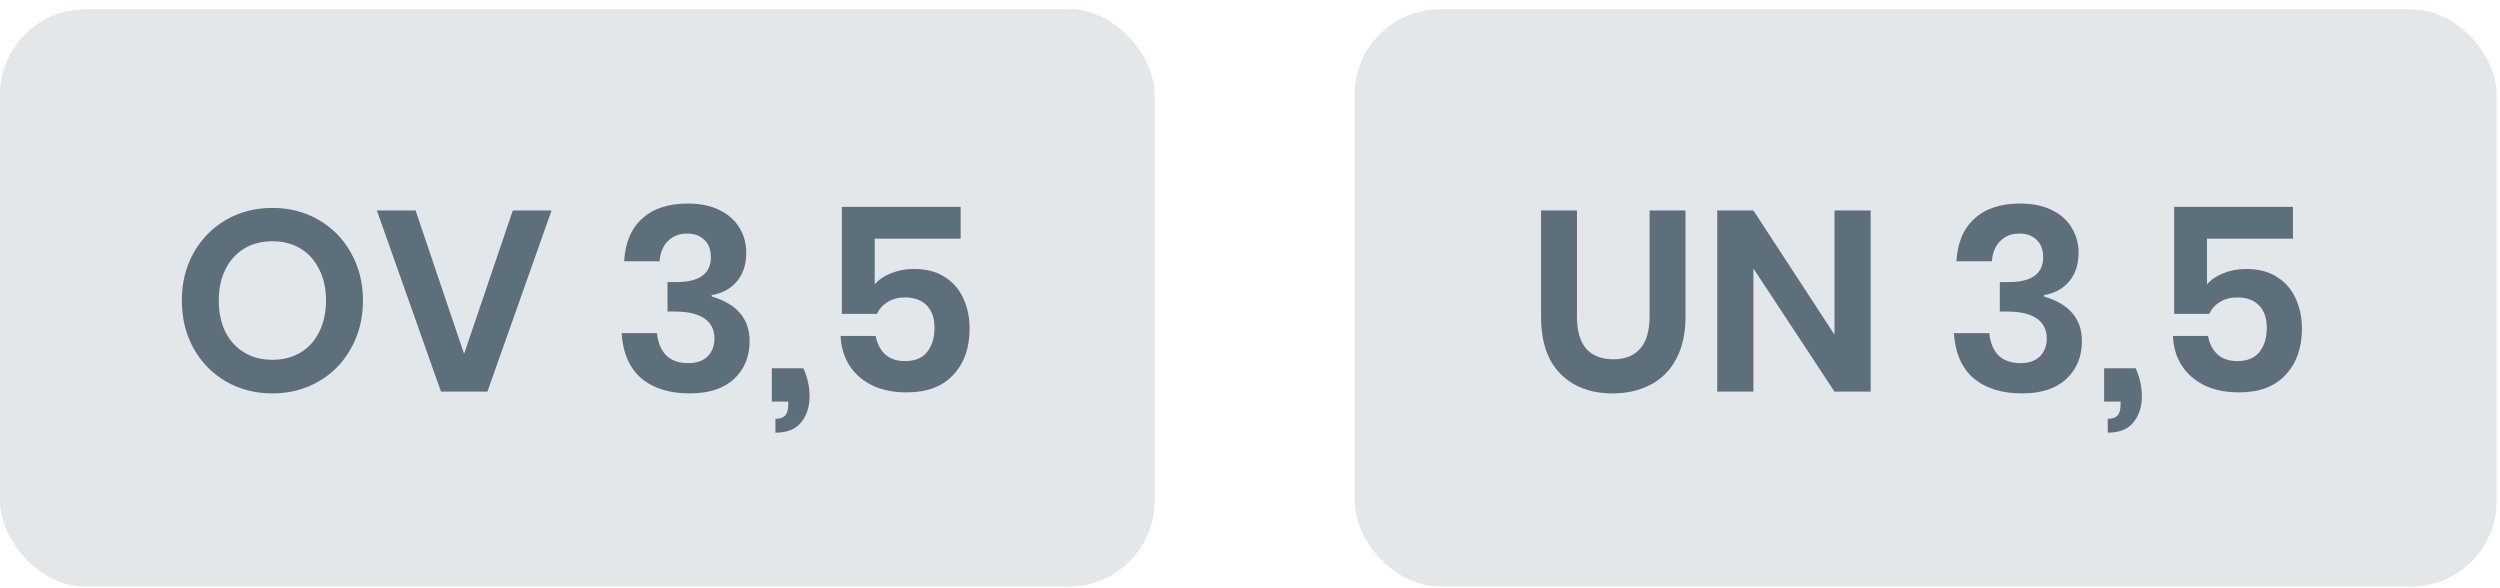
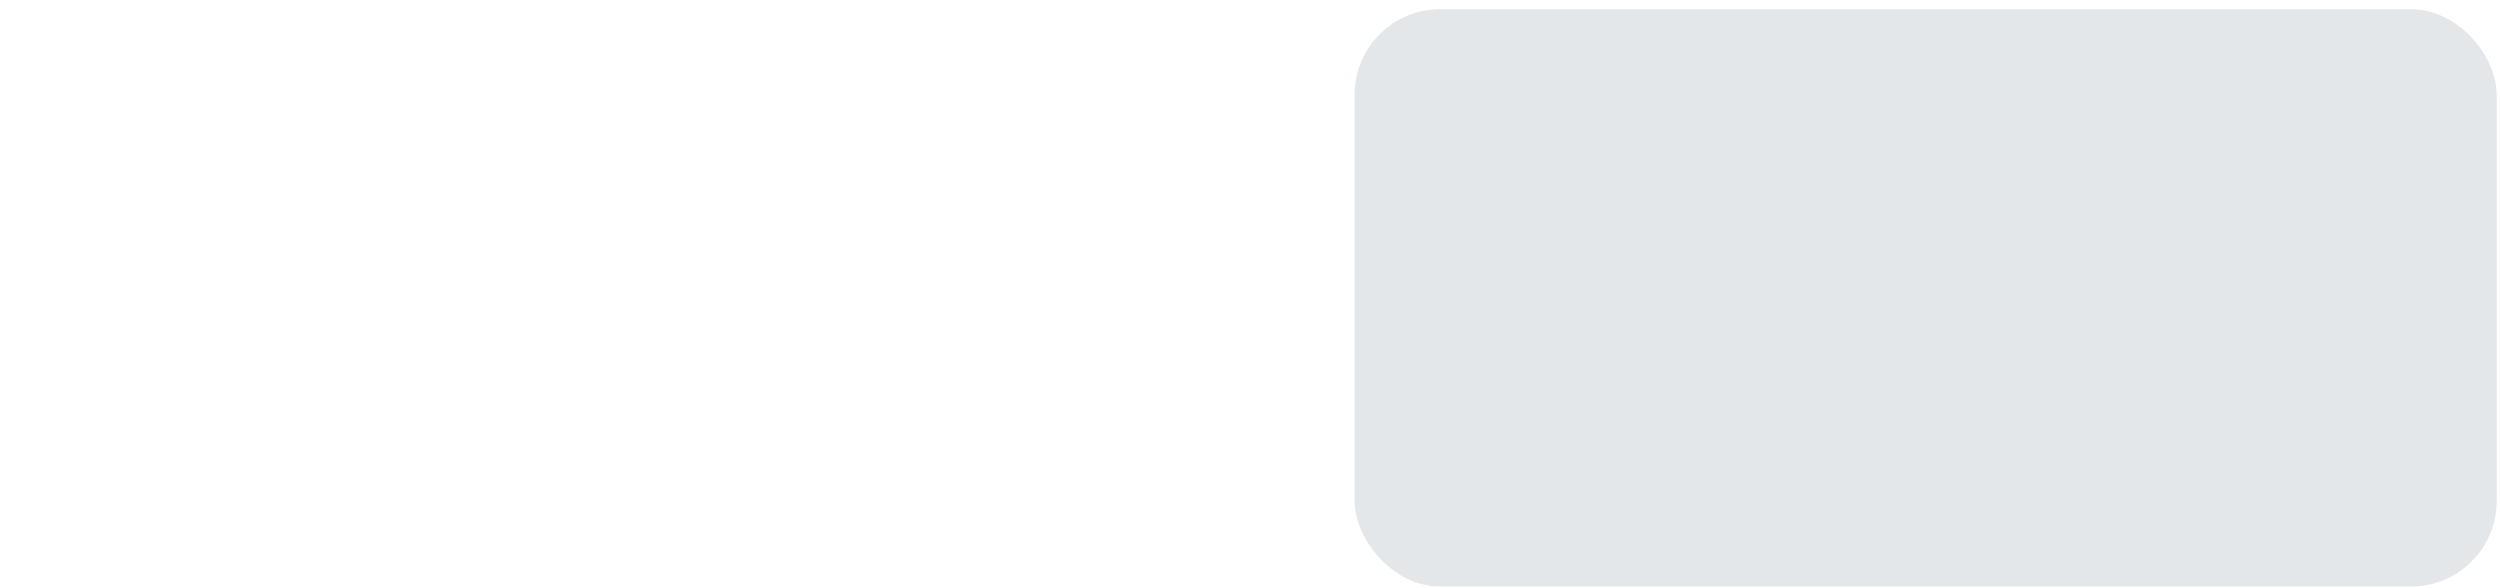
<svg xmlns="http://www.w3.org/2000/svg" width="200" height="47" viewBox="0 0 200 47" fill="none">
-   <rect y="0.737" width="92.368" height="46.184" rx="6.842" fill="#E3E7EA" />
-   <path d="M21.793 16.632C23.147 16.632 24.372 16.947 25.467 17.576C26.575 18.206 27.444 19.089 28.073 20.224C28.717 21.346 29.038 22.619 29.038 24.042C29.038 25.465 28.717 26.745 28.073 27.881C27.444 29.017 26.575 29.899 25.467 30.529C24.372 31.158 23.147 31.473 21.793 31.473C20.438 31.473 19.206 31.158 18.098 30.529C17.003 29.899 16.134 29.017 15.491 27.881C14.861 26.745 14.547 25.465 14.547 24.042C14.547 22.619 14.861 21.346 15.491 20.224C16.134 19.089 17.003 18.206 18.098 17.576C19.206 16.947 20.438 16.632 21.793 16.632ZM21.793 19.301C20.944 19.301 20.198 19.492 19.555 19.875C18.912 20.259 18.406 20.813 18.036 21.538C17.68 22.25 17.503 23.084 17.503 24.042C17.503 25 17.68 25.842 18.036 26.567C18.406 27.279 18.912 27.826 19.555 28.209C20.198 28.592 20.944 28.784 21.793 28.784C22.641 28.784 23.387 28.592 24.03 28.209C24.673 27.826 25.172 27.279 25.528 26.567C25.898 25.842 26.082 25 26.082 24.042C26.082 23.084 25.898 22.25 25.528 21.538C25.172 20.813 24.673 20.259 24.03 19.875C23.387 19.492 22.641 19.301 21.793 19.301ZM33.247 16.837L37.126 28.312L41.026 16.837H44.126L38.994 31.329H35.279L30.148 16.837H33.247ZM55.022 16.283C56.008 16.283 56.849 16.454 57.547 16.797C58.259 17.139 58.792 17.611 59.148 18.213C59.518 18.815 59.702 19.485 59.702 20.224C59.702 21.155 59.449 21.921 58.943 22.523C58.437 23.112 57.766 23.474 56.931 23.611V23.714C58.956 24.316 59.969 25.506 59.969 27.285C59.969 28.531 59.552 29.543 58.717 30.323C57.882 31.09 56.706 31.473 55.187 31.473C53.572 31.473 52.285 31.076 51.328 30.282C50.37 29.475 49.836 28.264 49.727 26.649H52.559C52.628 27.388 52.867 27.977 53.278 28.414C53.702 28.839 54.297 29.051 55.063 29.051C55.72 29.051 56.233 28.873 56.603 28.517C56.972 28.148 57.157 27.669 57.157 27.08C57.157 26.382 56.89 25.849 56.356 25.479C55.823 25.11 55.036 24.925 53.996 24.925H53.401V22.564H53.996C55.912 22.592 56.87 21.928 56.87 20.573C56.87 19.985 56.699 19.526 56.356 19.198C56.014 18.856 55.549 18.685 54.961 18.685C54.345 18.685 53.839 18.883 53.442 19.28C53.045 19.663 52.819 20.204 52.764 20.902H49.932C50.014 19.424 50.493 18.288 51.369 17.494C52.244 16.687 53.462 16.283 55.022 16.283ZM64.272 29.461C64.601 30.2 64.765 30.946 64.765 31.699C64.765 32.547 64.539 33.245 64.087 33.792C63.65 34.34 62.965 34.613 62.035 34.613V33.505C62.391 33.505 62.651 33.416 62.815 33.238C62.979 33.074 63.061 32.773 63.061 32.335V32.13H61.747V29.461H64.272ZM76.852 19.095H69.976V22.749C70.29 22.38 70.722 22.085 71.269 21.866C71.83 21.634 72.446 21.517 73.116 21.517C74.115 21.517 74.943 21.736 75.6 22.174C76.27 22.599 76.763 23.173 77.078 23.899C77.406 24.61 77.57 25.404 77.57 26.28C77.57 27.826 77.133 29.064 76.257 29.995C75.395 30.925 74.156 31.391 72.541 31.391C71.488 31.391 70.571 31.206 69.791 30.837C69.011 30.453 68.402 29.927 67.964 29.256C67.526 28.572 67.287 27.778 67.246 26.875H70.058C70.167 27.491 70.421 27.983 70.817 28.353C71.214 28.709 71.741 28.887 72.398 28.887C73.192 28.887 73.78 28.647 74.163 28.168C74.56 27.675 74.758 27.025 74.758 26.218C74.758 25.452 74.553 24.857 74.143 24.432C73.732 24.008 73.15 23.796 72.398 23.796C71.85 23.796 71.385 23.919 71.002 24.165C70.619 24.398 70.338 24.713 70.16 25.11H67.348V16.55H76.852V19.095Z" fill="#5E6F7C" />
  <rect x="108.368" y="0.737" width="91.368" height="46.184" rx="6.842" fill="#E3E7EA" />
-   <path d="M126.158 16.837V25.335C126.158 26.471 126.404 27.326 126.897 27.901C127.403 28.462 128.129 28.743 129.073 28.743C130.003 28.743 130.715 28.462 131.207 27.901C131.714 27.326 131.967 26.471 131.967 25.335V16.837H134.841V25.335C134.841 26.677 134.587 27.812 134.081 28.743C133.589 29.66 132.897 30.344 132.008 30.795C131.132 31.247 130.133 31.473 129.011 31.473C127.273 31.473 125.884 30.953 124.844 29.913C123.804 28.873 123.284 27.347 123.284 25.335V16.837H126.158ZM149.653 31.329H146.759L140.272 21.477V31.329H137.378V16.837H140.272L146.759 26.772V16.837H149.653V31.329ZM161.606 16.283C162.592 16.283 163.433 16.454 164.131 16.797C164.843 17.139 165.376 17.611 165.732 18.213C166.102 18.815 166.286 19.485 166.286 20.224C166.286 21.155 166.033 21.921 165.527 22.523C165.021 23.112 164.35 23.474 163.515 23.611V23.714C165.541 24.316 166.553 25.506 166.553 27.285C166.553 28.531 166.136 29.543 165.301 30.323C164.466 31.09 163.29 31.473 161.771 31.473C160.156 31.473 158.87 31.076 157.912 30.282C156.954 29.475 156.42 28.264 156.311 26.649H159.143C159.212 27.388 159.451 27.977 159.862 28.414C160.286 28.839 160.881 29.051 161.648 29.051C162.304 29.051 162.818 28.873 163.187 28.517C163.556 28.148 163.741 27.669 163.741 27.08C163.741 26.382 163.474 25.849 162.941 25.479C162.407 25.11 161.62 24.925 160.58 24.925H159.985V22.564H160.58C162.496 22.592 163.454 21.928 163.454 20.573C163.454 19.985 163.283 19.526 162.941 19.198C162.599 18.856 162.133 18.685 161.545 18.685C160.929 18.685 160.423 18.883 160.026 19.28C159.629 19.663 159.403 20.204 159.349 20.902H156.516C156.598 19.424 157.077 18.288 157.953 17.494C158.829 16.687 160.046 16.283 161.606 16.283ZM170.856 29.461C171.185 30.2 171.349 30.946 171.349 31.699C171.349 32.547 171.123 33.245 170.672 33.792C170.234 34.34 169.549 34.613 168.619 34.613V33.505C168.975 33.505 169.235 33.416 169.399 33.238C169.563 33.074 169.645 32.773 169.645 32.335V32.13H168.332V29.461H170.856ZM183.436 19.095H176.56V22.749C176.875 22.38 177.306 22.085 177.853 21.866C178.414 21.634 179.03 21.517 179.7 21.517C180.699 21.517 181.527 21.736 182.184 22.174C182.855 22.599 183.347 23.173 183.662 23.899C183.99 24.61 184.155 25.404 184.155 26.28C184.155 27.826 183.717 29.064 182.841 29.995C181.979 30.925 180.74 31.391 179.126 31.391C178.072 31.391 177.155 31.206 176.375 30.837C175.595 30.453 174.986 29.927 174.548 29.256C174.11 28.572 173.871 27.778 173.83 26.875H176.642C176.751 27.491 177.005 27.983 177.401 28.353C177.798 28.709 178.325 28.887 178.982 28.887C179.776 28.887 180.364 28.647 180.747 28.168C181.144 27.675 181.343 27.025 181.343 26.218C181.343 25.452 181.137 24.857 180.727 24.432C180.316 24.008 179.735 23.796 178.982 23.796C178.435 23.796 177.969 23.919 177.586 24.165C177.203 24.398 176.923 24.713 176.745 25.11H173.933V16.55H183.436V19.095Z" fill="#5E6F7C" />
</svg>